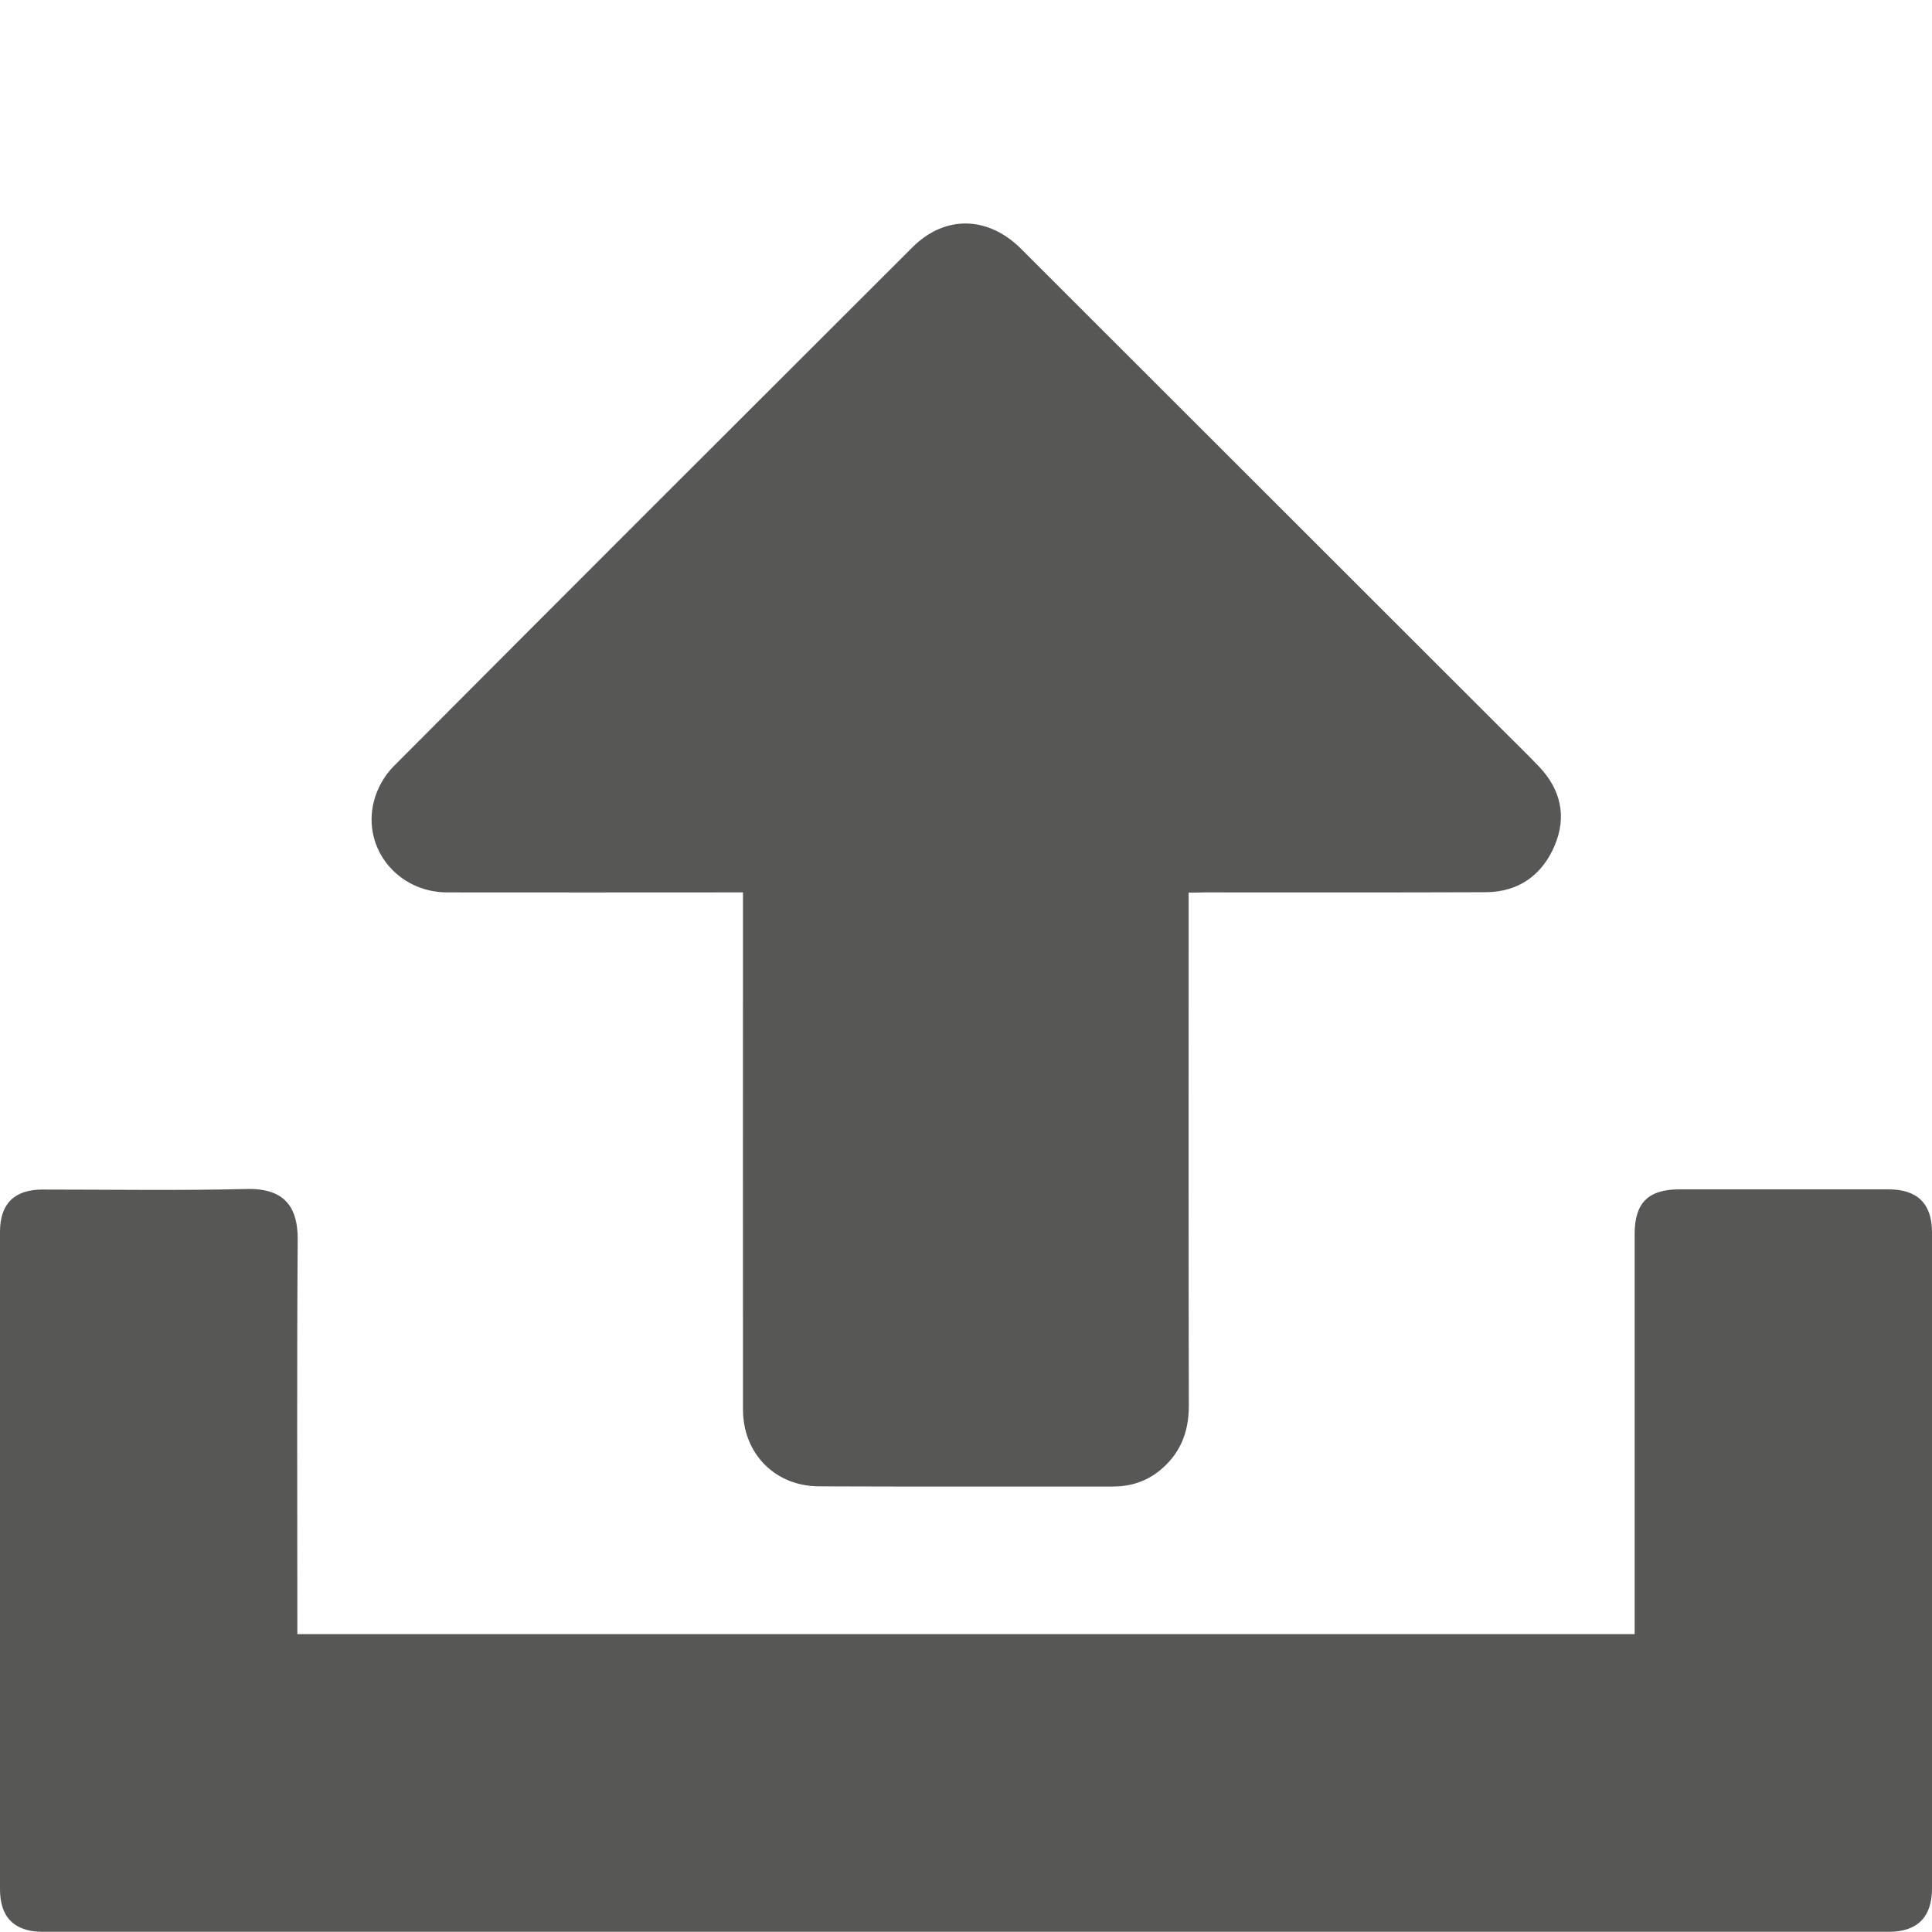
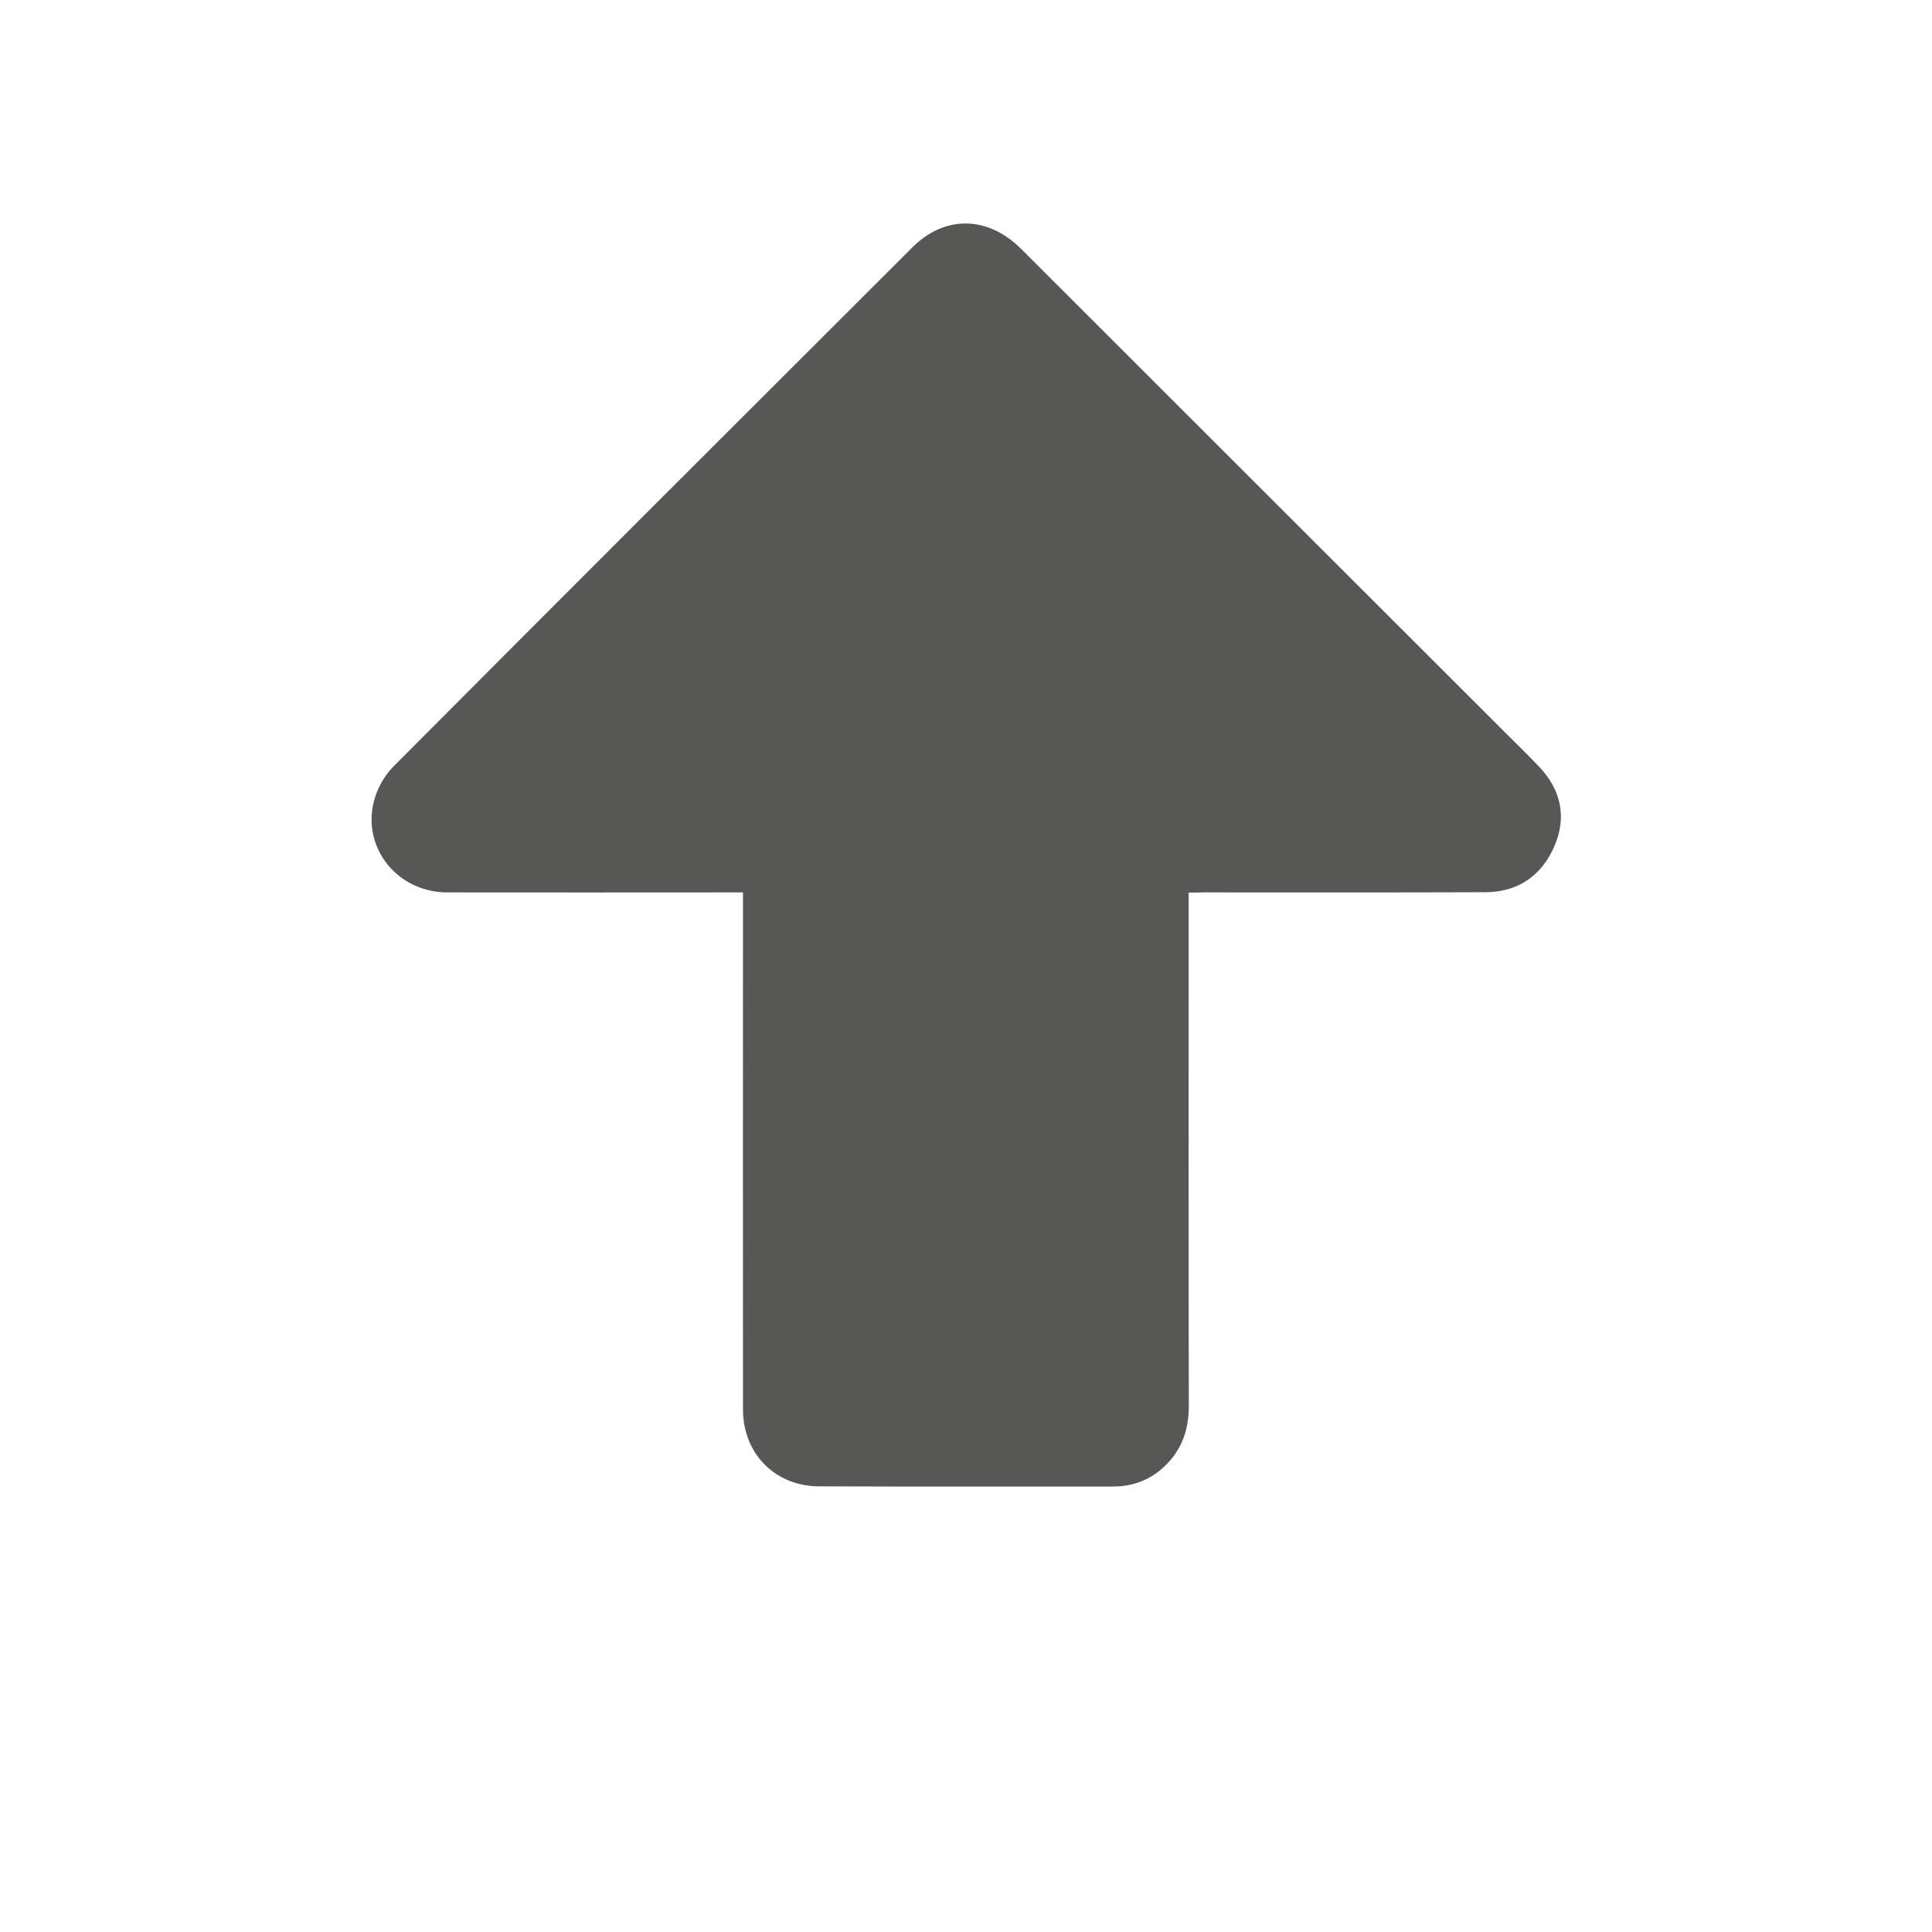
<svg xmlns="http://www.w3.org/2000/svg" xmlns:xlink="http://www.w3.org/1999/xlink" version="1.1" id="Laag_1" x="0px" y="0px" viewBox="0 0 105 105" style="enable-background:new 0 0 105 105;" xml:space="preserve">
  <style type="text/css">
	.st0{clip-path:url(#SVGID_00000163048175671938672850000011620498207546535612_);fill:#575756;}
</style>
  <g>
    <defs>
      <rect id="SVGID_1_" width="105" height="105" />
    </defs>
    <clipPath id="SVGID_00000081647736169827649960000006338193841033475248_">
      <use xlink:href="#SVGID_1_" style="overflow:visible;" />
    </clipPath>
-     <path style="clip-path:url(#SVGID_00000081647736169827649960000006338193841033475248_);fill:#575756;" d="M16.16,88.81h72.68   c0-0.29,0-0.54,0-0.8c0-6.98,0-13.97,0-20.95c0-1.67,0.73-2.41,2.38-2.42c3.81,0,7.62,0,11.43,0c1.56,0,2.35,0.78,2.35,2.34   c0,11.89,0,23.77,0,35.66c0,1.55-0.8,2.35-2.35,2.35c-33.43,0-66.86,0-100.29,0C0.8,105,0,104.22,0,102.68c0-11.91,0-23.82,0-35.73   c0-1.53,0.78-2.3,2.31-2.3c3.7,0,7.4,0.06,11.1-0.03c2.05-0.05,2.78,0.98,2.77,2.75c-0.05,6.85-0.02,13.7-0.02,20.56V88.81z" />
    <path style="clip-path:url(#SVGID_00000081647736169827649960000006338193841033475248_);fill:#575756;" d="M64.6,48.51   c0,0.35,0,0.63,0,0.91c0,9-0.01,18,0.01,26.99c0,1.47-0.49,2.64-1.63,3.55c-0.74,0.58-1.58,0.83-2.51,0.83   c-5.32,0-10.64,0.01-15.96-0.01c-2.39-0.01-4.13-1.78-4.13-4.18c-0.01-9.06,0-18.13,0-27.19v-0.91h-0.85   c-5.08,0-10.16,0.01-15.24,0c-2.65-0.01-4.6-2.36-3.98-4.91c0.17-0.71,0.58-1.45,1.1-1.96c9.38-9.42,18.78-18.81,28.19-28.2   c1.76-1.75,4.09-1.7,5.89,0.09c8.78,8.77,17.56,17.55,26.34,26.32c0.6,0.6,1.22,1.2,1.81,1.82c1.19,1.25,1.52,2.72,0.85,4.3   c-0.68,1.6-1.96,2.52-3.74,2.53c-5.1,0.02-10.2,0.01-15.3,0.01C65.19,48.51,64.93,48.51,64.6,48.51" />
  </g>
</svg>